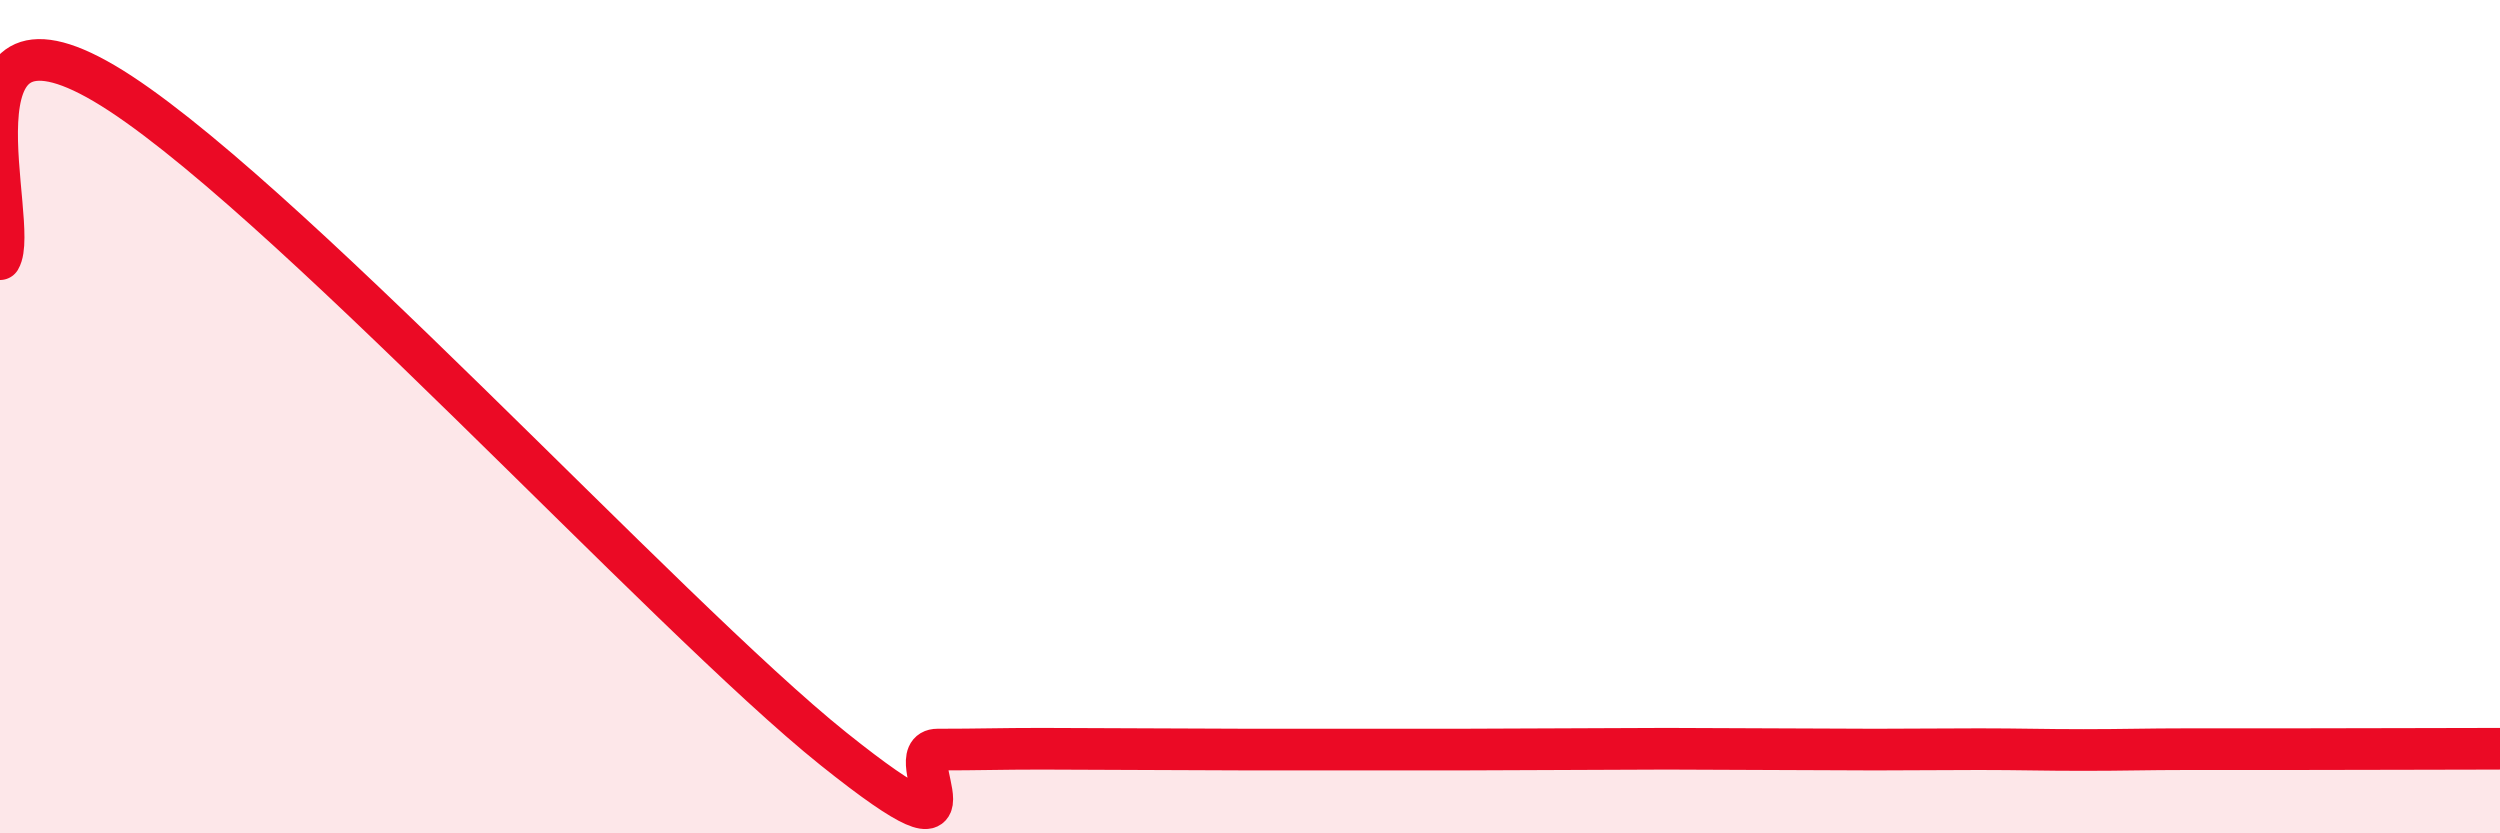
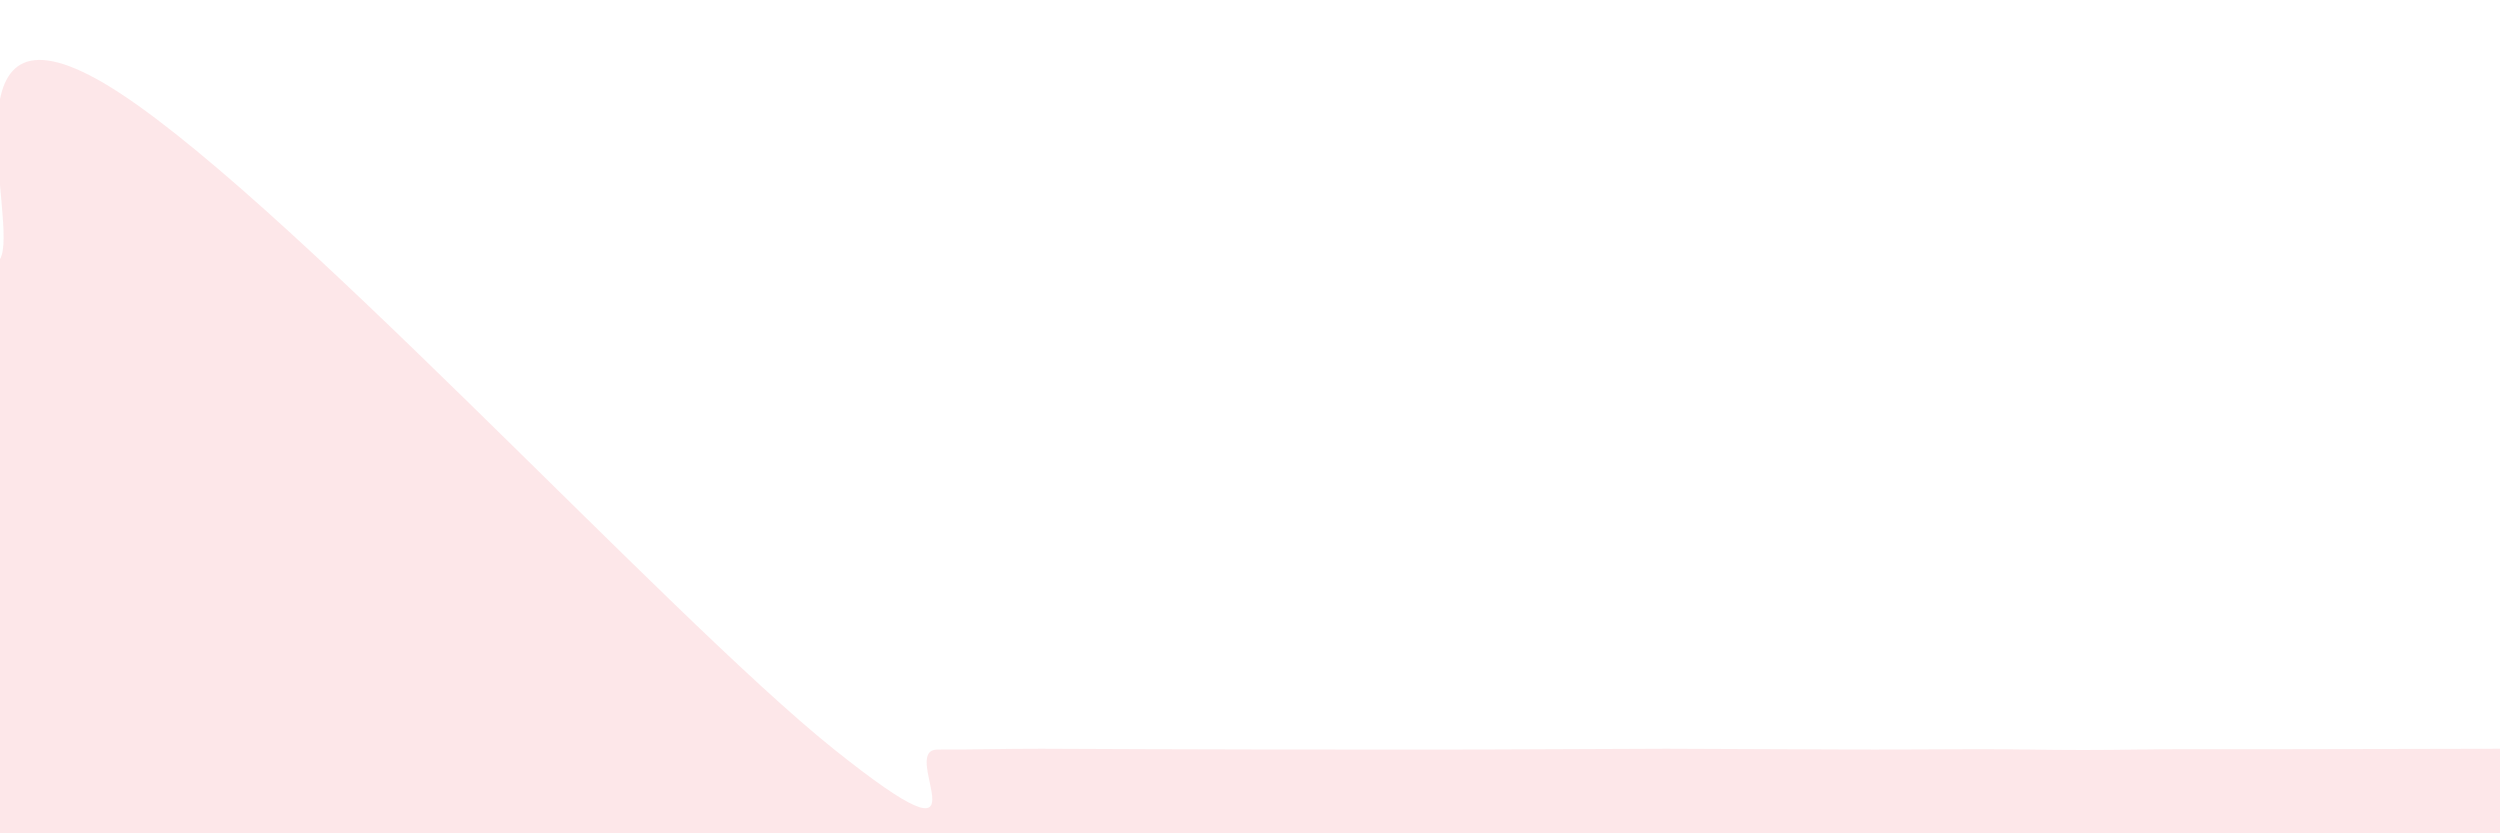
<svg xmlns="http://www.w3.org/2000/svg" width="60" height="20" viewBox="0 0 60 20">
-   <path d="M 0,6.22 C 0.5,5.38 -1.5,-0.35 2.5,2 C 6.5,4.35 16,14.77 20,17.97 C 24,21.17 21.5,17.99 22.5,17.99 C 23.5,17.99 24,17.97 25,17.97 C 26,17.97 26.5,17.98 27.5,17.98 C 28.5,17.98 29,17.99 30,17.99 C 31,17.99 31.5,17.99 32.5,17.99 C 33.5,17.99 34,17.99 35,17.99 C 36,17.99 36.5,17.98 37.5,17.98 C 38.5,17.98 39,17.97 40,17.97 C 41,17.97 41.5,17.98 42.5,17.98 C 43.5,17.98 44,17.99 45,17.99 C 46,17.99 46.5,17.98 47.5,17.98 C 48.5,17.98 49,18 50,18 C 51,18 51.5,17.98 52.5,17.98 C 53.5,17.98 53.5,17.98 55,17.98 C 56.5,17.98 59,17.97 60,17.97L60 20L0 20Z" fill="#EB0A25" opacity="0.1" stroke-linecap="round" stroke-linejoin="round" />
-   <path d="M 0,6.22 C 0.5,5.38 -1.5,-0.35 2.5,2 C 6.5,4.35 16,14.77 20,17.97 C 24,21.17 21.5,17.99 22.5,17.99 C 23.5,17.99 24,17.97 25,17.97 C 26,17.97 26.5,17.98 27.5,17.98 C 28.5,17.98 29,17.99 30,17.99 C 31,17.99 31.5,17.99 32.5,17.99 C 33.5,17.99 34,17.99 35,17.99 C 36,17.99 36.5,17.98 37.5,17.98 C 38.5,17.98 39,17.97 40,17.97 C 41,17.97 41.5,17.98 42.5,17.98 C 43.5,17.98 44,17.99 45,17.99 C 46,17.99 46.5,17.98 47.5,17.98 C 48.5,17.98 49,18 50,18 C 51,18 51.5,17.98 52.5,17.98 C 53.5,17.98 53.5,17.98 55,17.98 C 56.5,17.98 59,17.97 60,17.97" stroke="#EB0A25" stroke-width="1" fill="none" stroke-linecap="round" stroke-linejoin="round" />
+   <path d="M 0,6.22 C 0.5,5.38 -1.5,-0.35 2.5,2 C 6.5,4.35 16,14.77 20,17.97 C 24,21.17 21.5,17.99 22.5,17.99 C 23.5,17.99 24,17.97 25,17.97 C 26,17.97 26.5,17.98 27.5,17.98 C 31,17.99 31.5,17.99 32.5,17.99 C 33.5,17.99 34,17.99 35,17.99 C 36,17.99 36.5,17.98 37.5,17.98 C 38.5,17.98 39,17.97 40,17.97 C 41,17.97 41.5,17.98 42.5,17.98 C 43.5,17.98 44,17.99 45,17.99 C 46,17.99 46.5,17.98 47.5,17.98 C 48.5,17.98 49,18 50,18 C 51,18 51.5,17.98 52.5,17.98 C 53.5,17.98 53.5,17.98 55,17.98 C 56.5,17.98 59,17.97 60,17.97L60 20L0 20Z" fill="#EB0A25" opacity="0.1" stroke-linecap="round" stroke-linejoin="round" />
</svg>